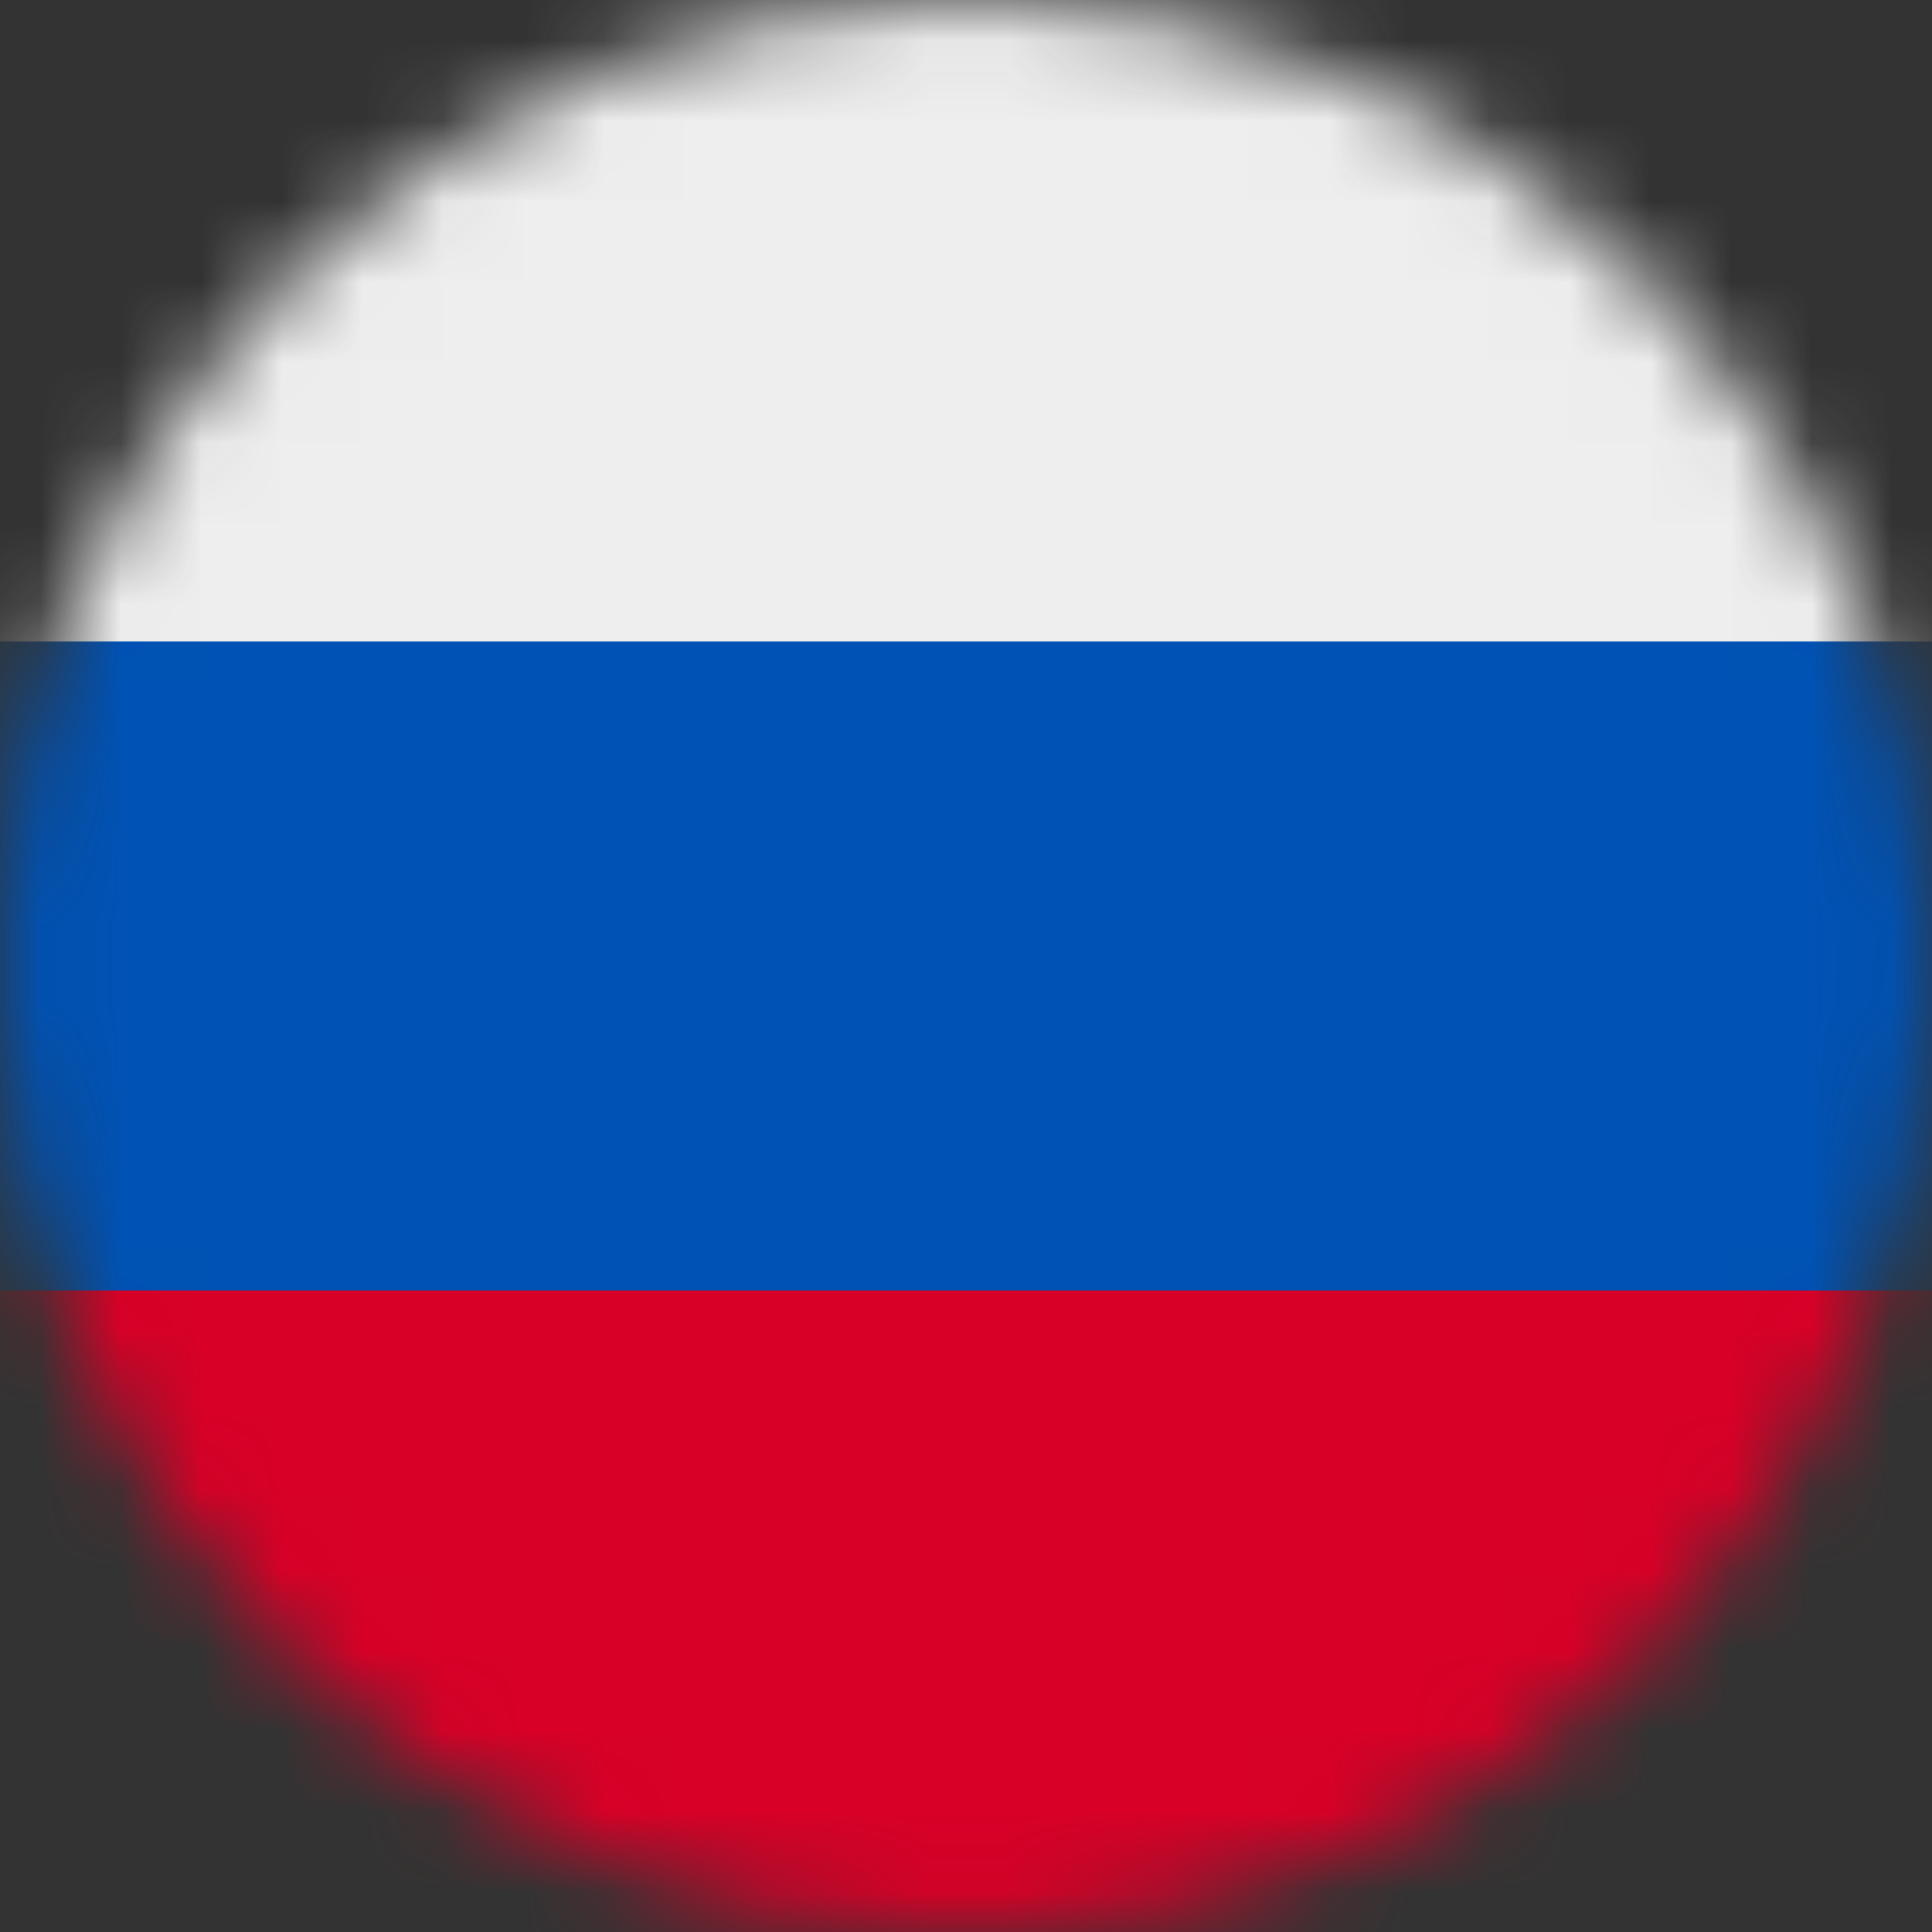
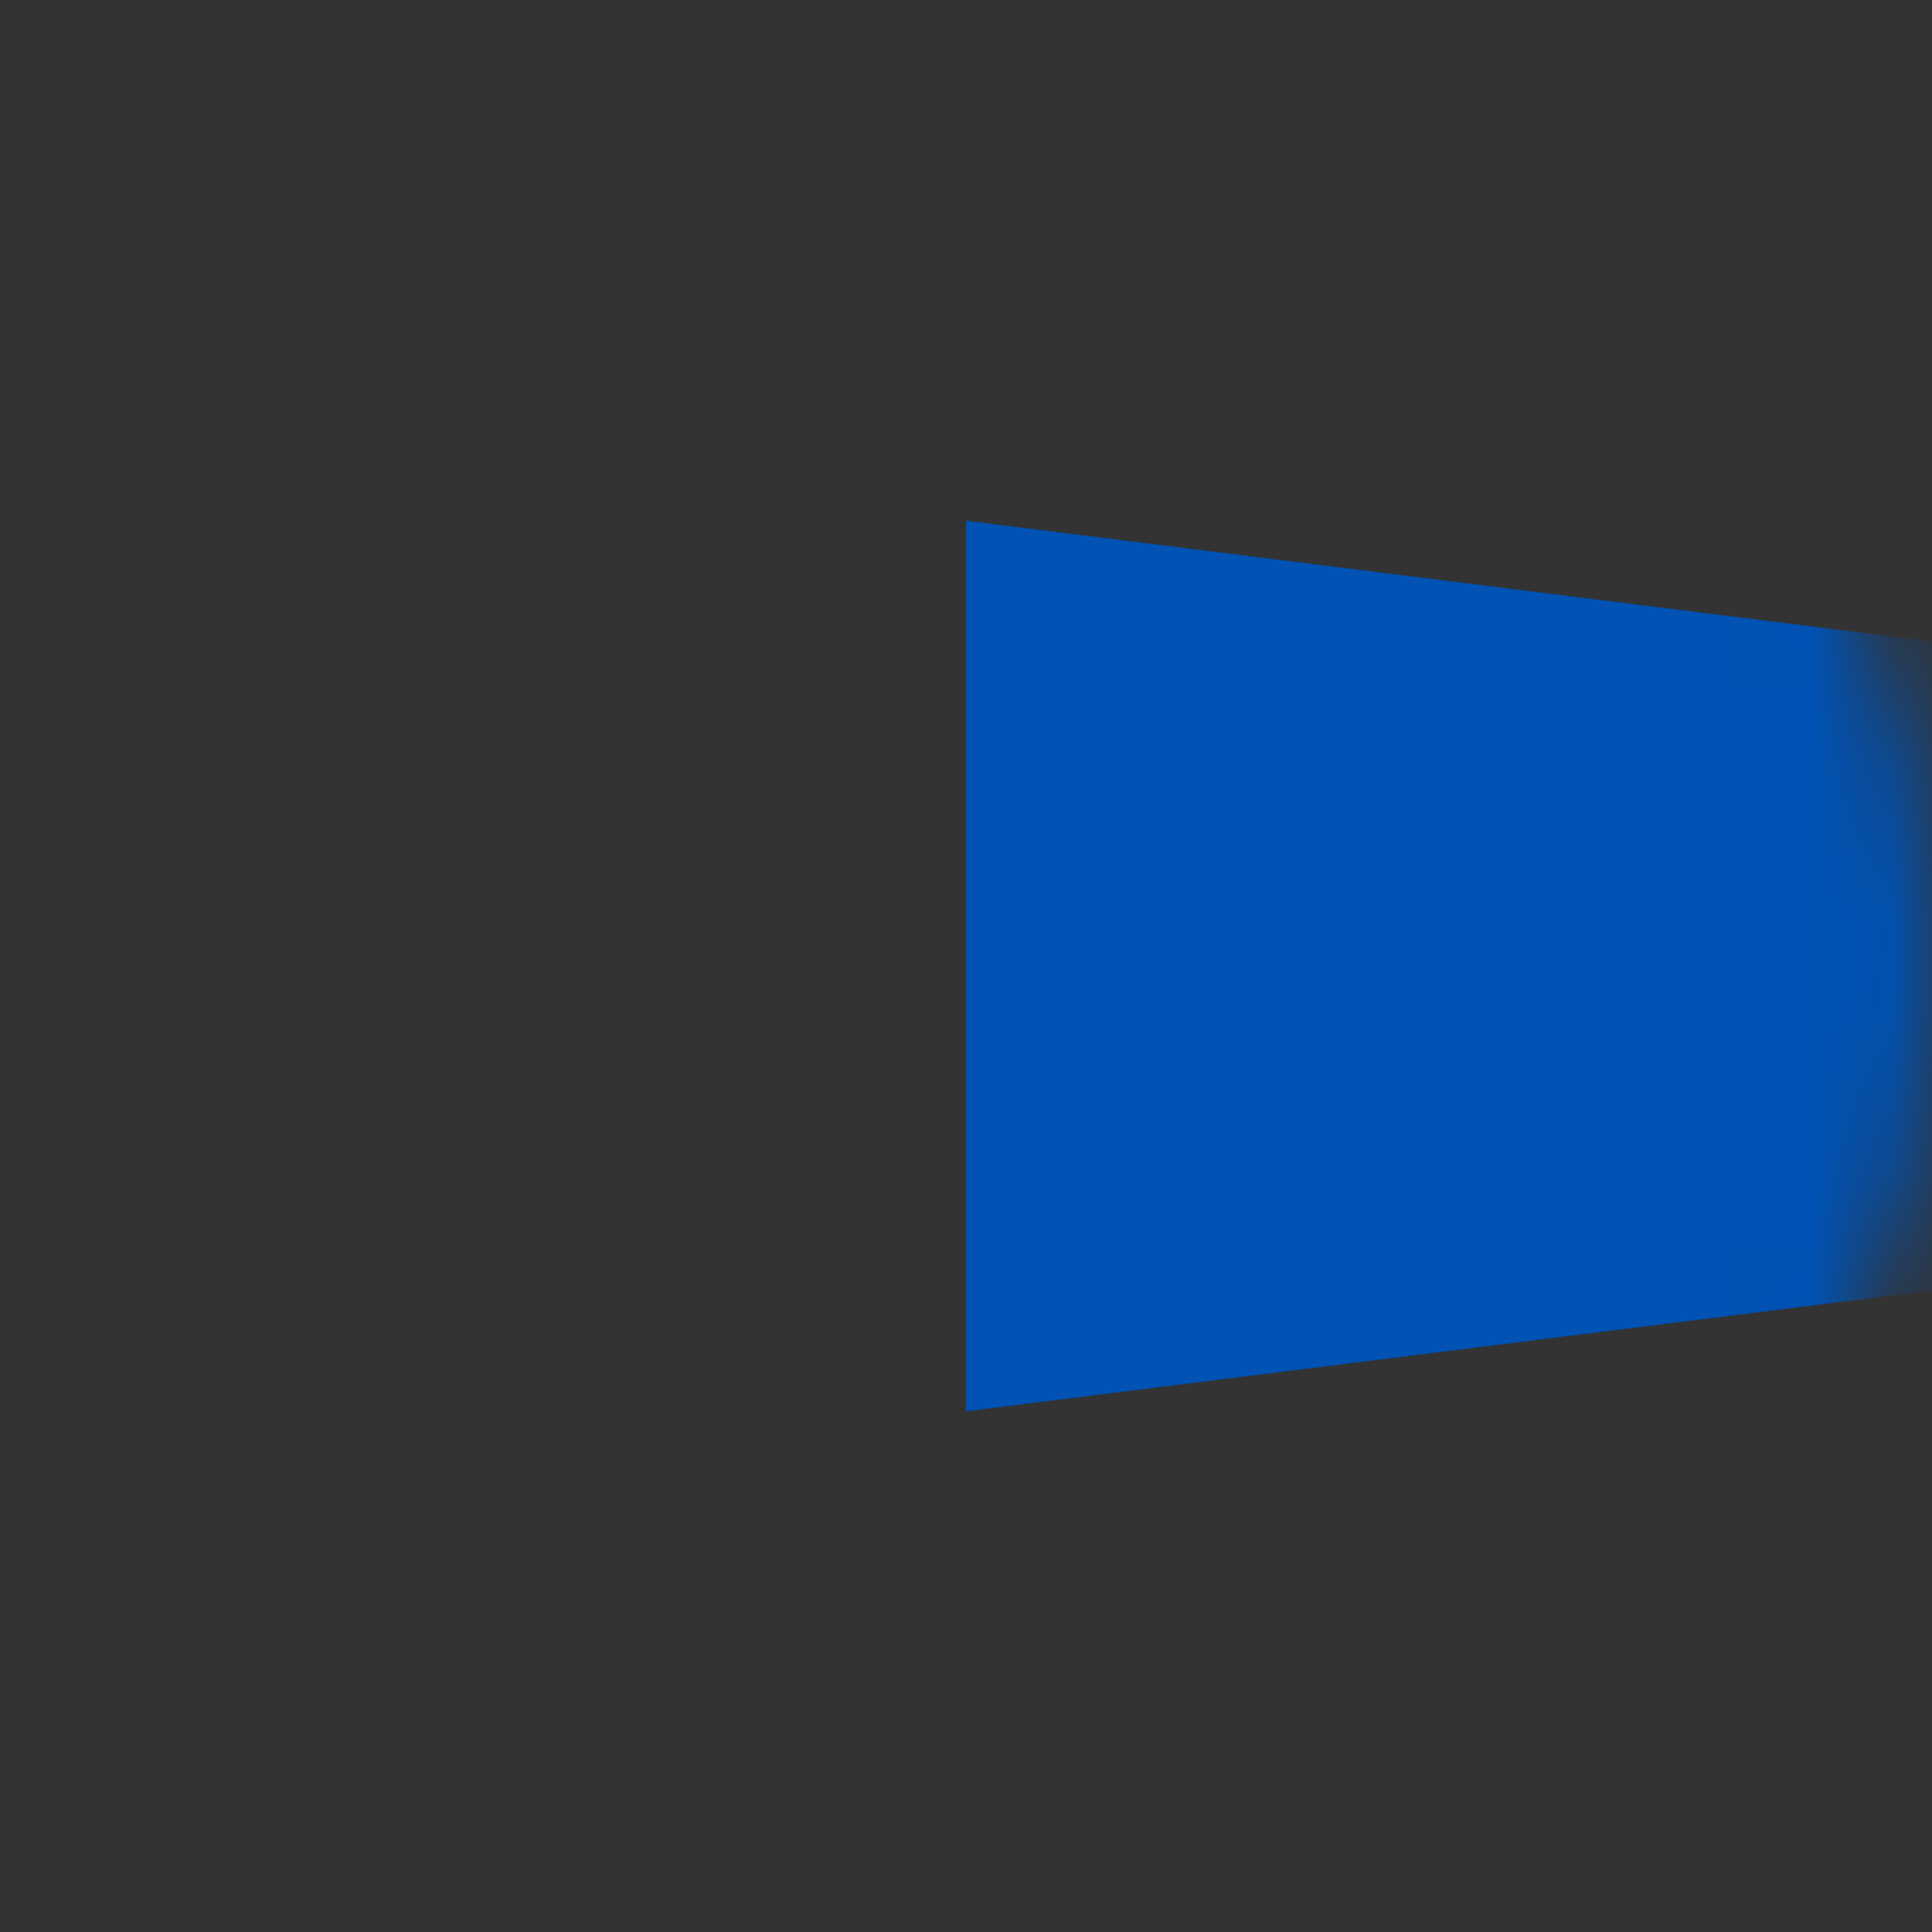
<svg xmlns="http://www.w3.org/2000/svg" width="24" height="24" viewBox="0 0 24 24" fill="none">
  <rect x="0" y="0" width="24" height="24" fill="#333333" stroke="none" />
  <g clip-path="url(#clip0_656_6892)">
    <mask id="mask0_656_6892" style="mask-type:luminance" maskUnits="userSpaceOnUse" x="0" y="0" width="24" height="24">
      <path d="M12 24C18.627 24 24 18.627 24 12C24 5.373 18.627 0 12 0C5.373 0 0 5.373 0 12C0 18.627 5.373 24 12 24Z" fill="white" />
    </mask>
    <g mask="url(#mask0_656_6892)">
-       <path d="M24 7.969V16.031L12 17.531L0 16.031V7.969L12 6.469L24 7.969Z" fill="#0052B4" />
-       <path d="M24 0V7.969H0V0H24Z" fill="#EEEEEE" />
-       <path d="M24 16.031V24H0V16.031H24Z" fill="#D80027" />
+       <path d="M24 7.969V16.031L12 17.531V7.969L12 6.469L24 7.969Z" fill="#0052B4" />
    </g>
  </g>
  <defs>
    <clipPath id="clip0_656_6892">
      <rect width="24" height="24" fill="white" />
    </clipPath>
  </defs>
</svg>